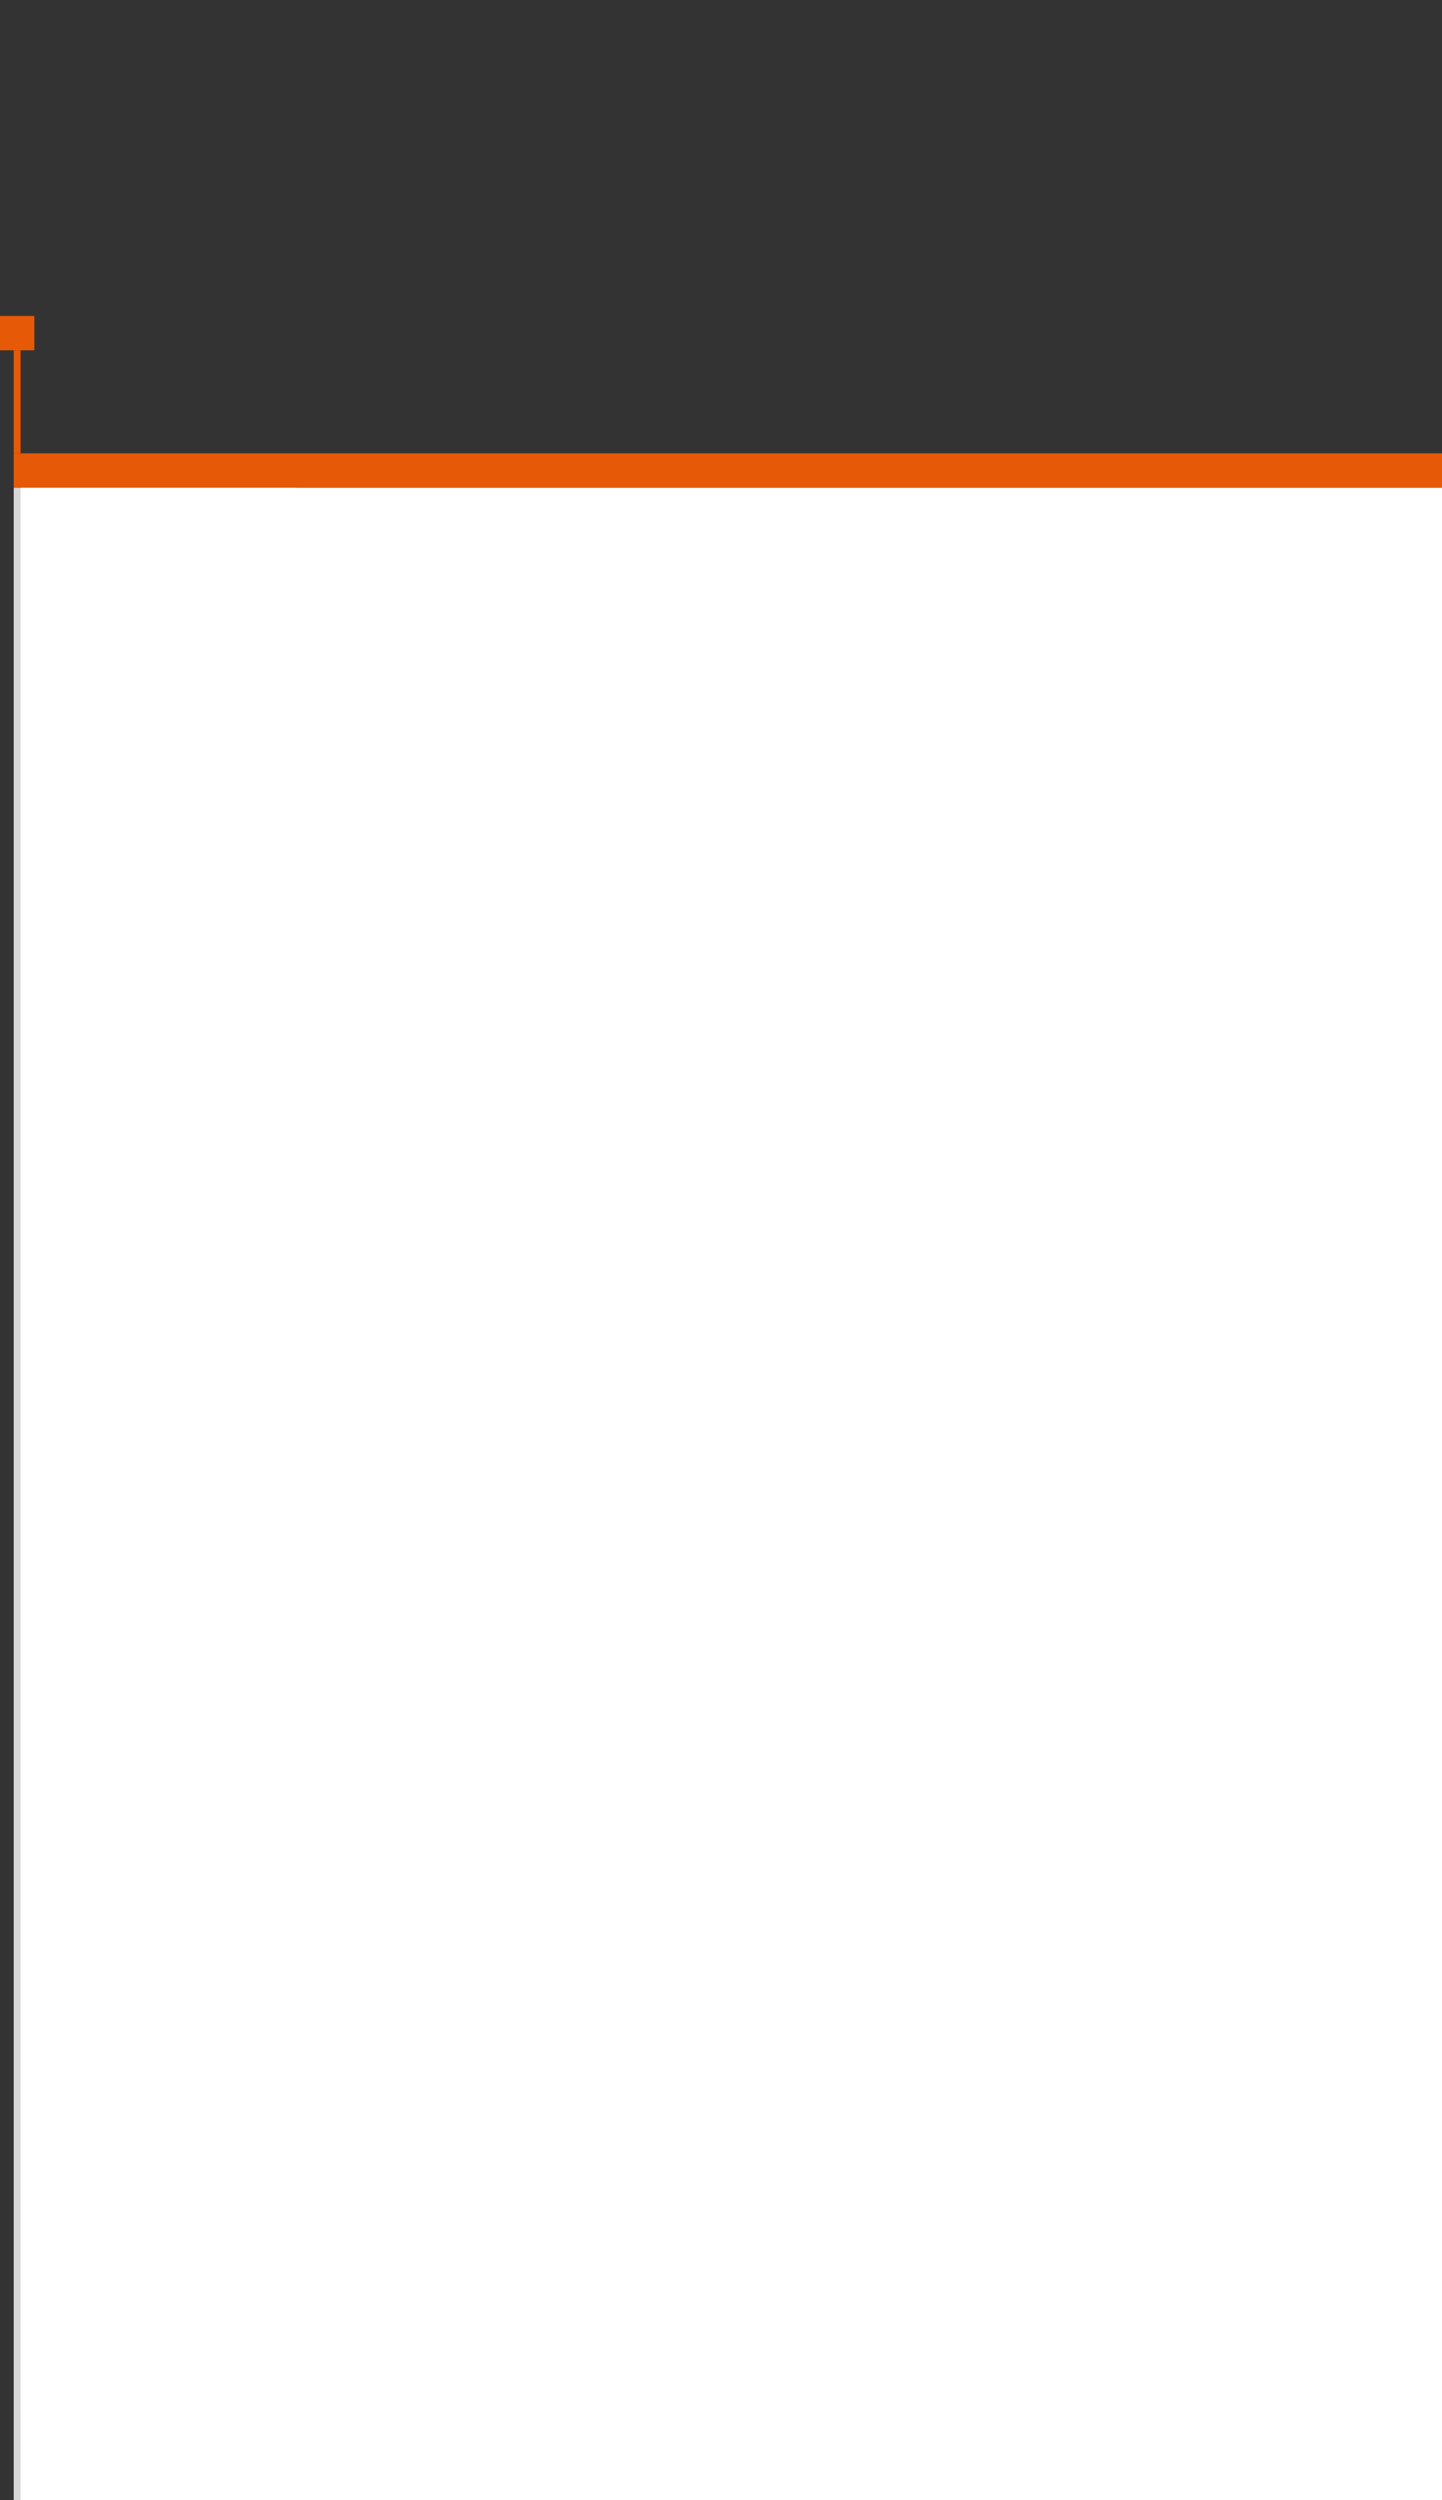
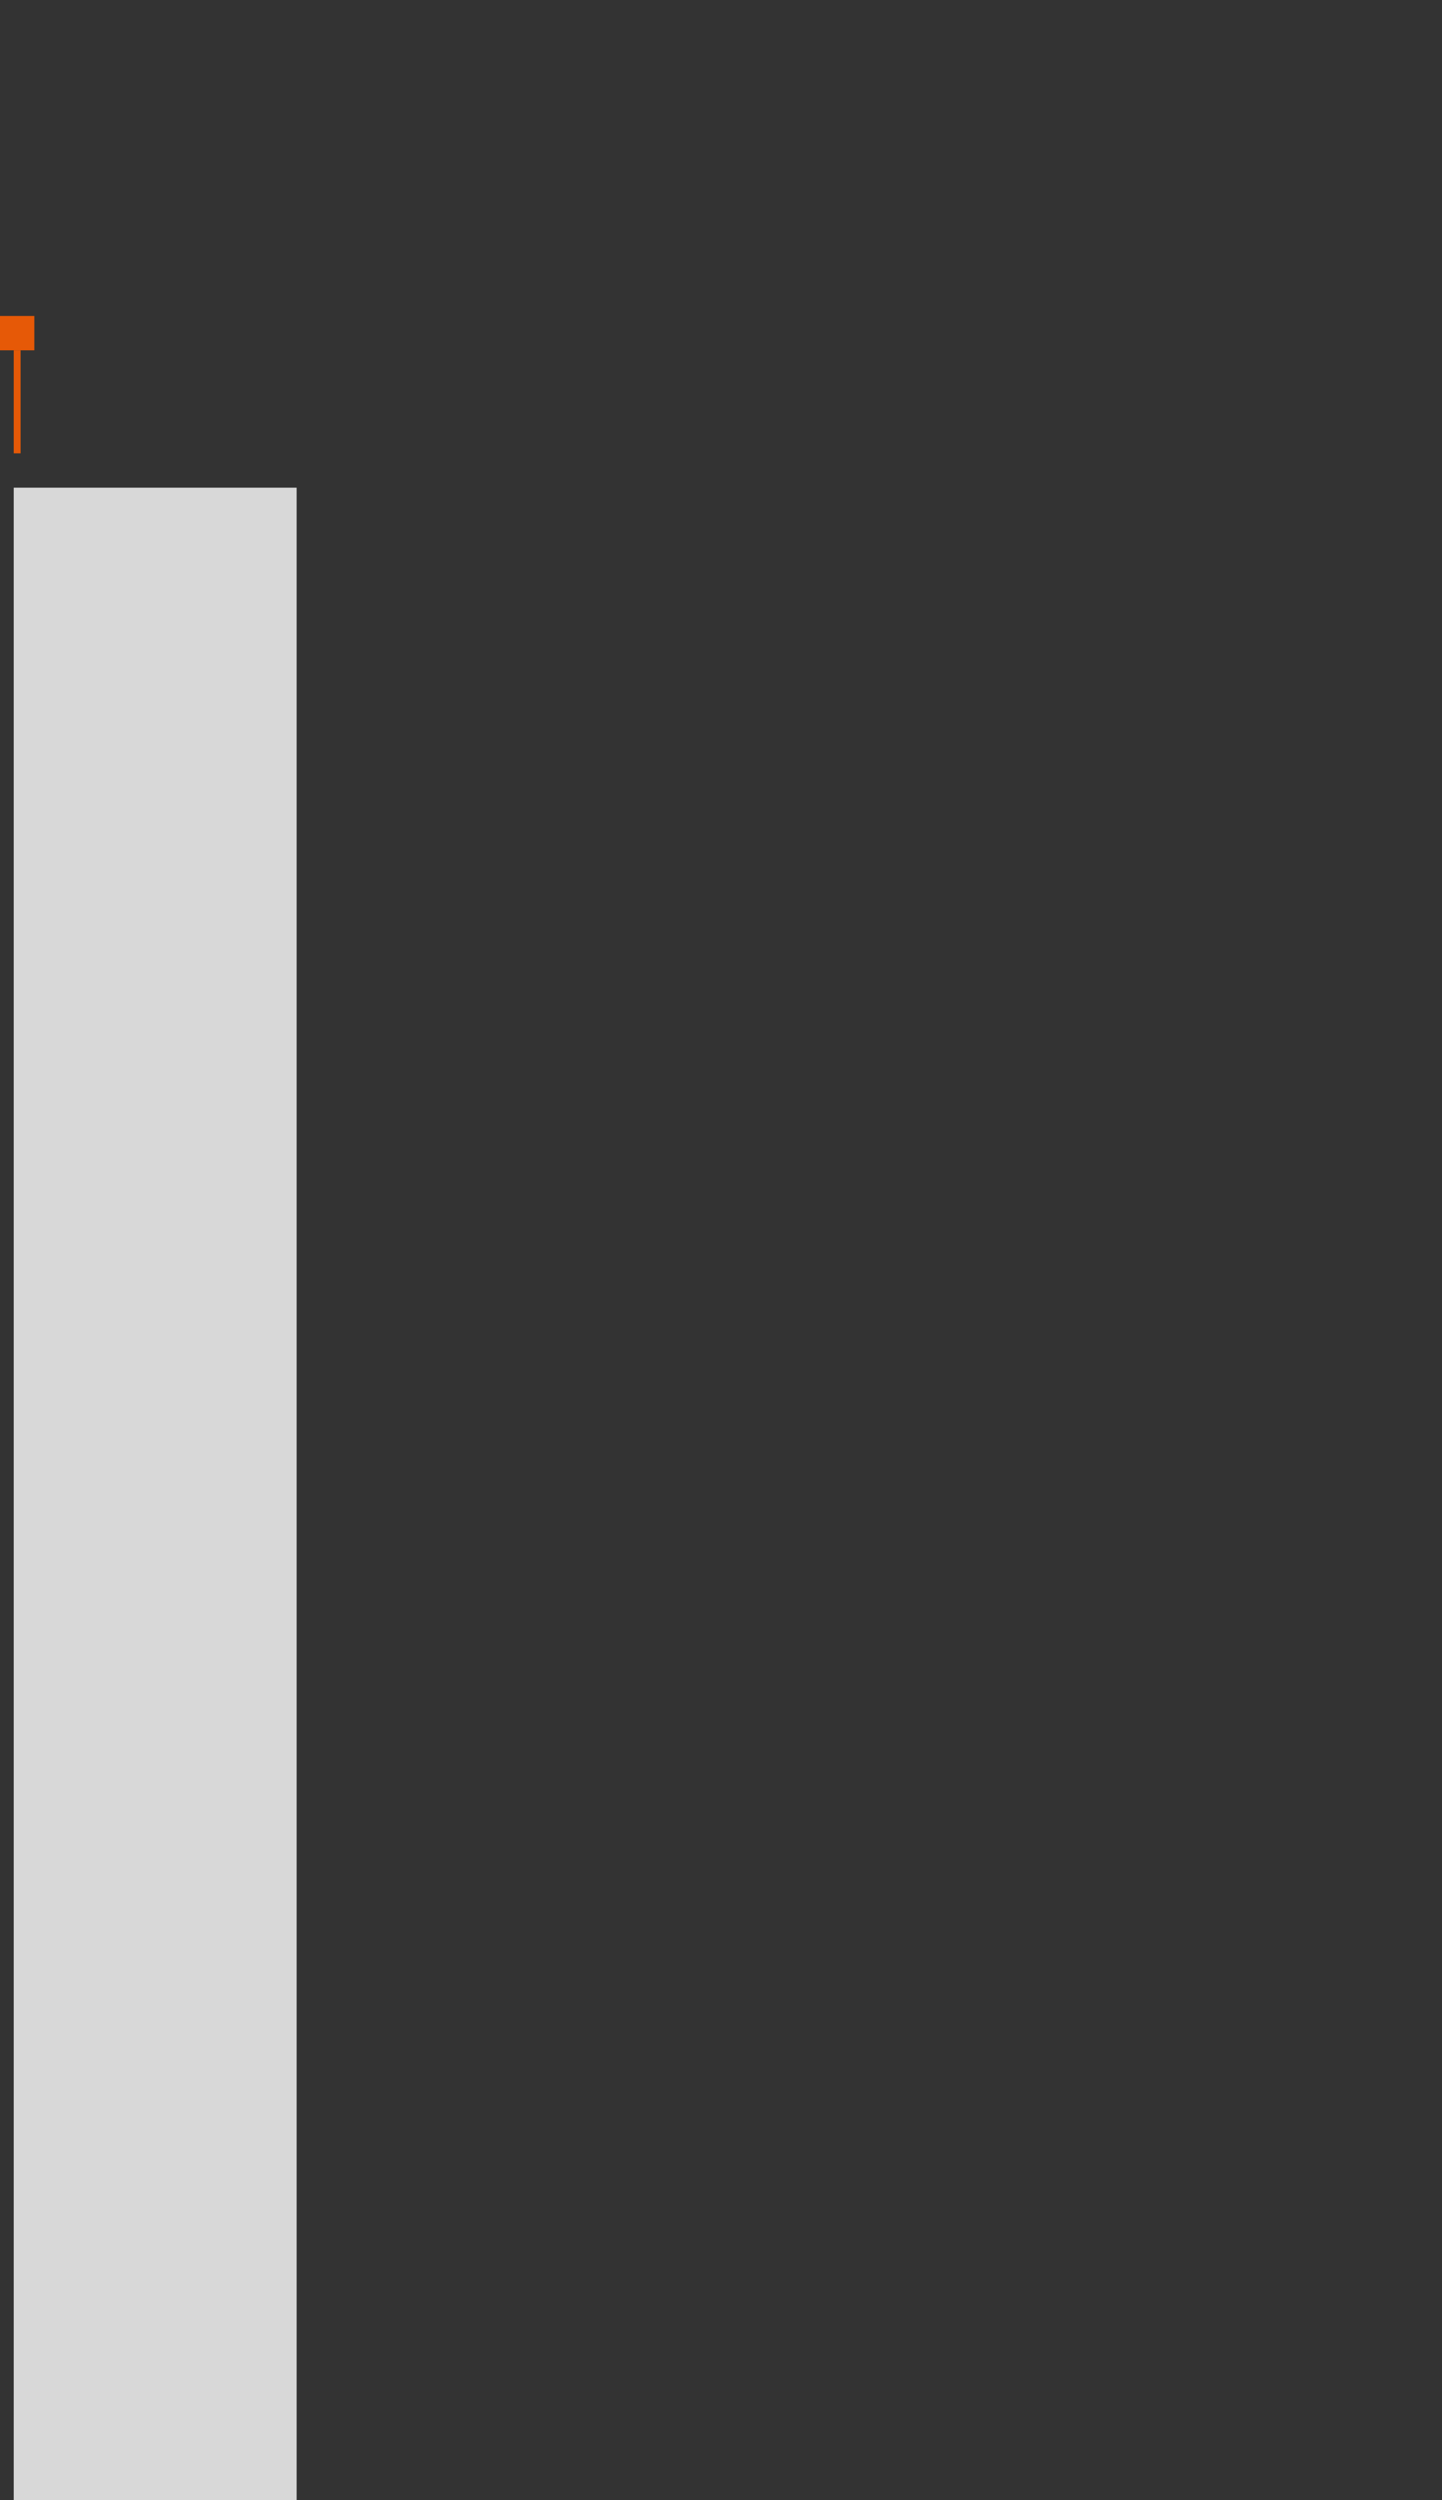
<svg xmlns="http://www.w3.org/2000/svg" version="1.1" id="Слой_1" x="0px" y="0px" viewBox="0 0 210 364" style="enable-background:new 0 0 210 364;" xml:space="preserve">
  <rect x="0" y="0" width="210" height="364" fill="#333333" stroke="none" />
  <style type="text/css"> .st0{fill:#D8D8D8;} .st1{fill:#FFFFFF;} .st2{fill:#E65907;} </style>
  <rect x="2" y="71" class="st0" width="41.2" height="293" />
-   <rect x="3" y="71" class="st1" width="207" height="293" />
  <rect y="46" class="st2" width="5" height="5" />
  <rect x="2" y="51" class="st2" width="1" height="15" />
-   <rect x="2" y="66" class="st2" width="208" height="5" />
</svg>